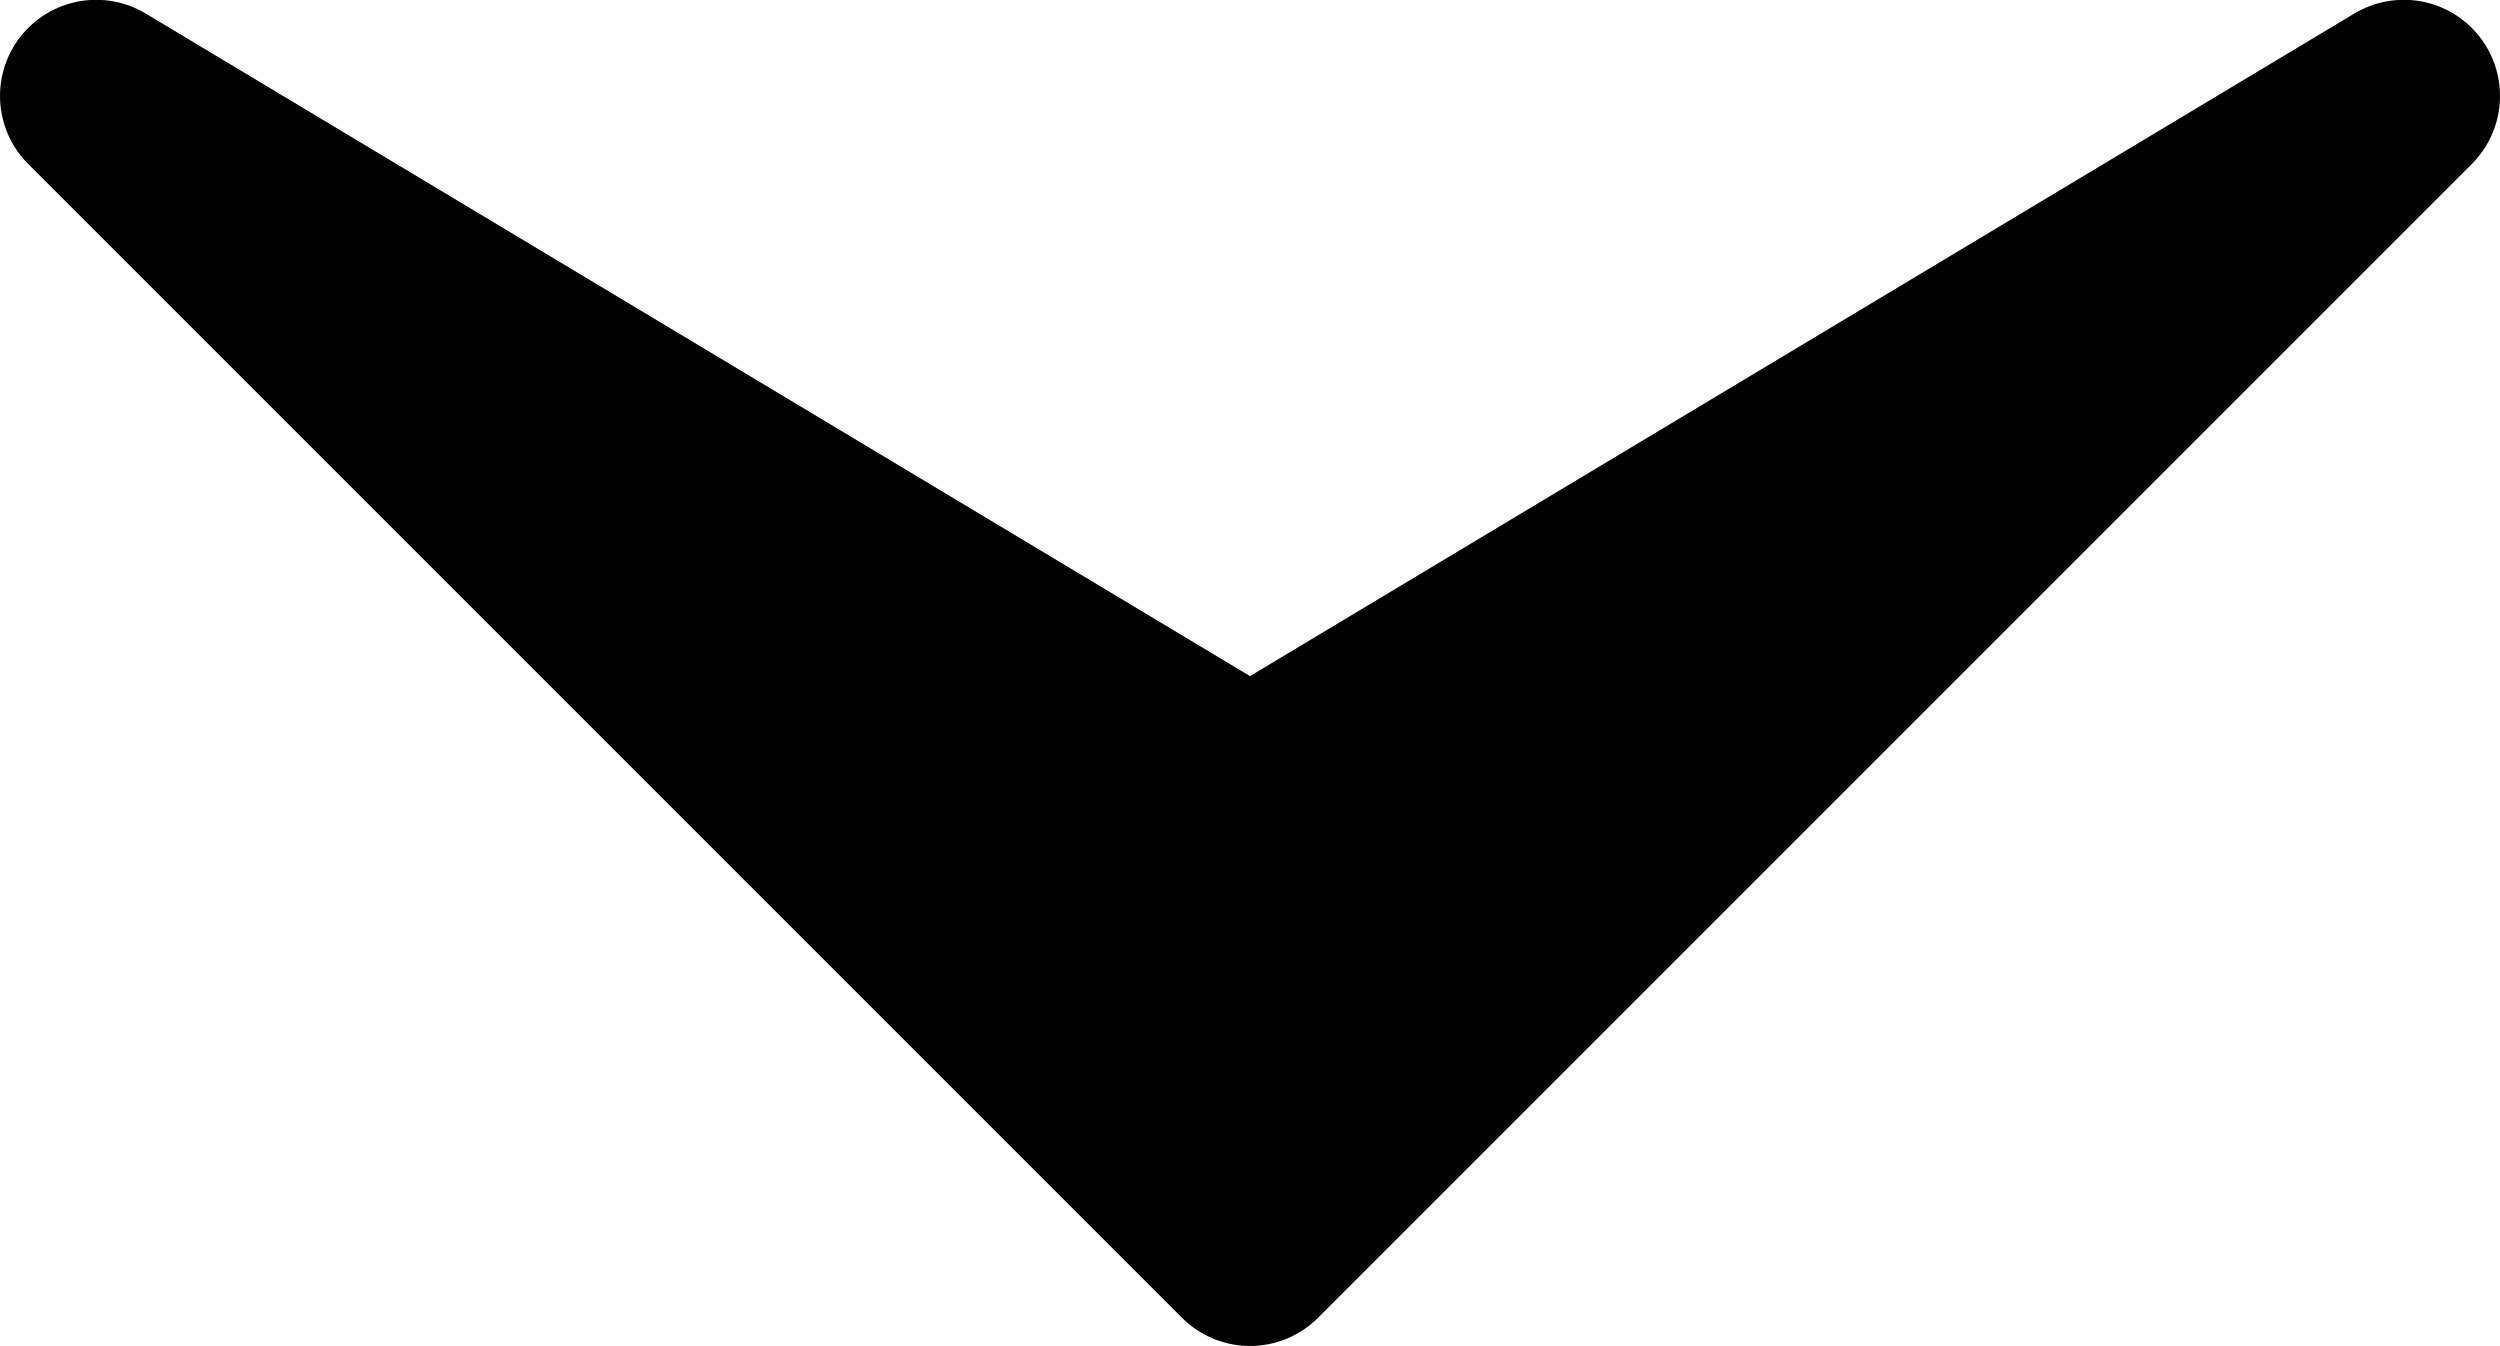
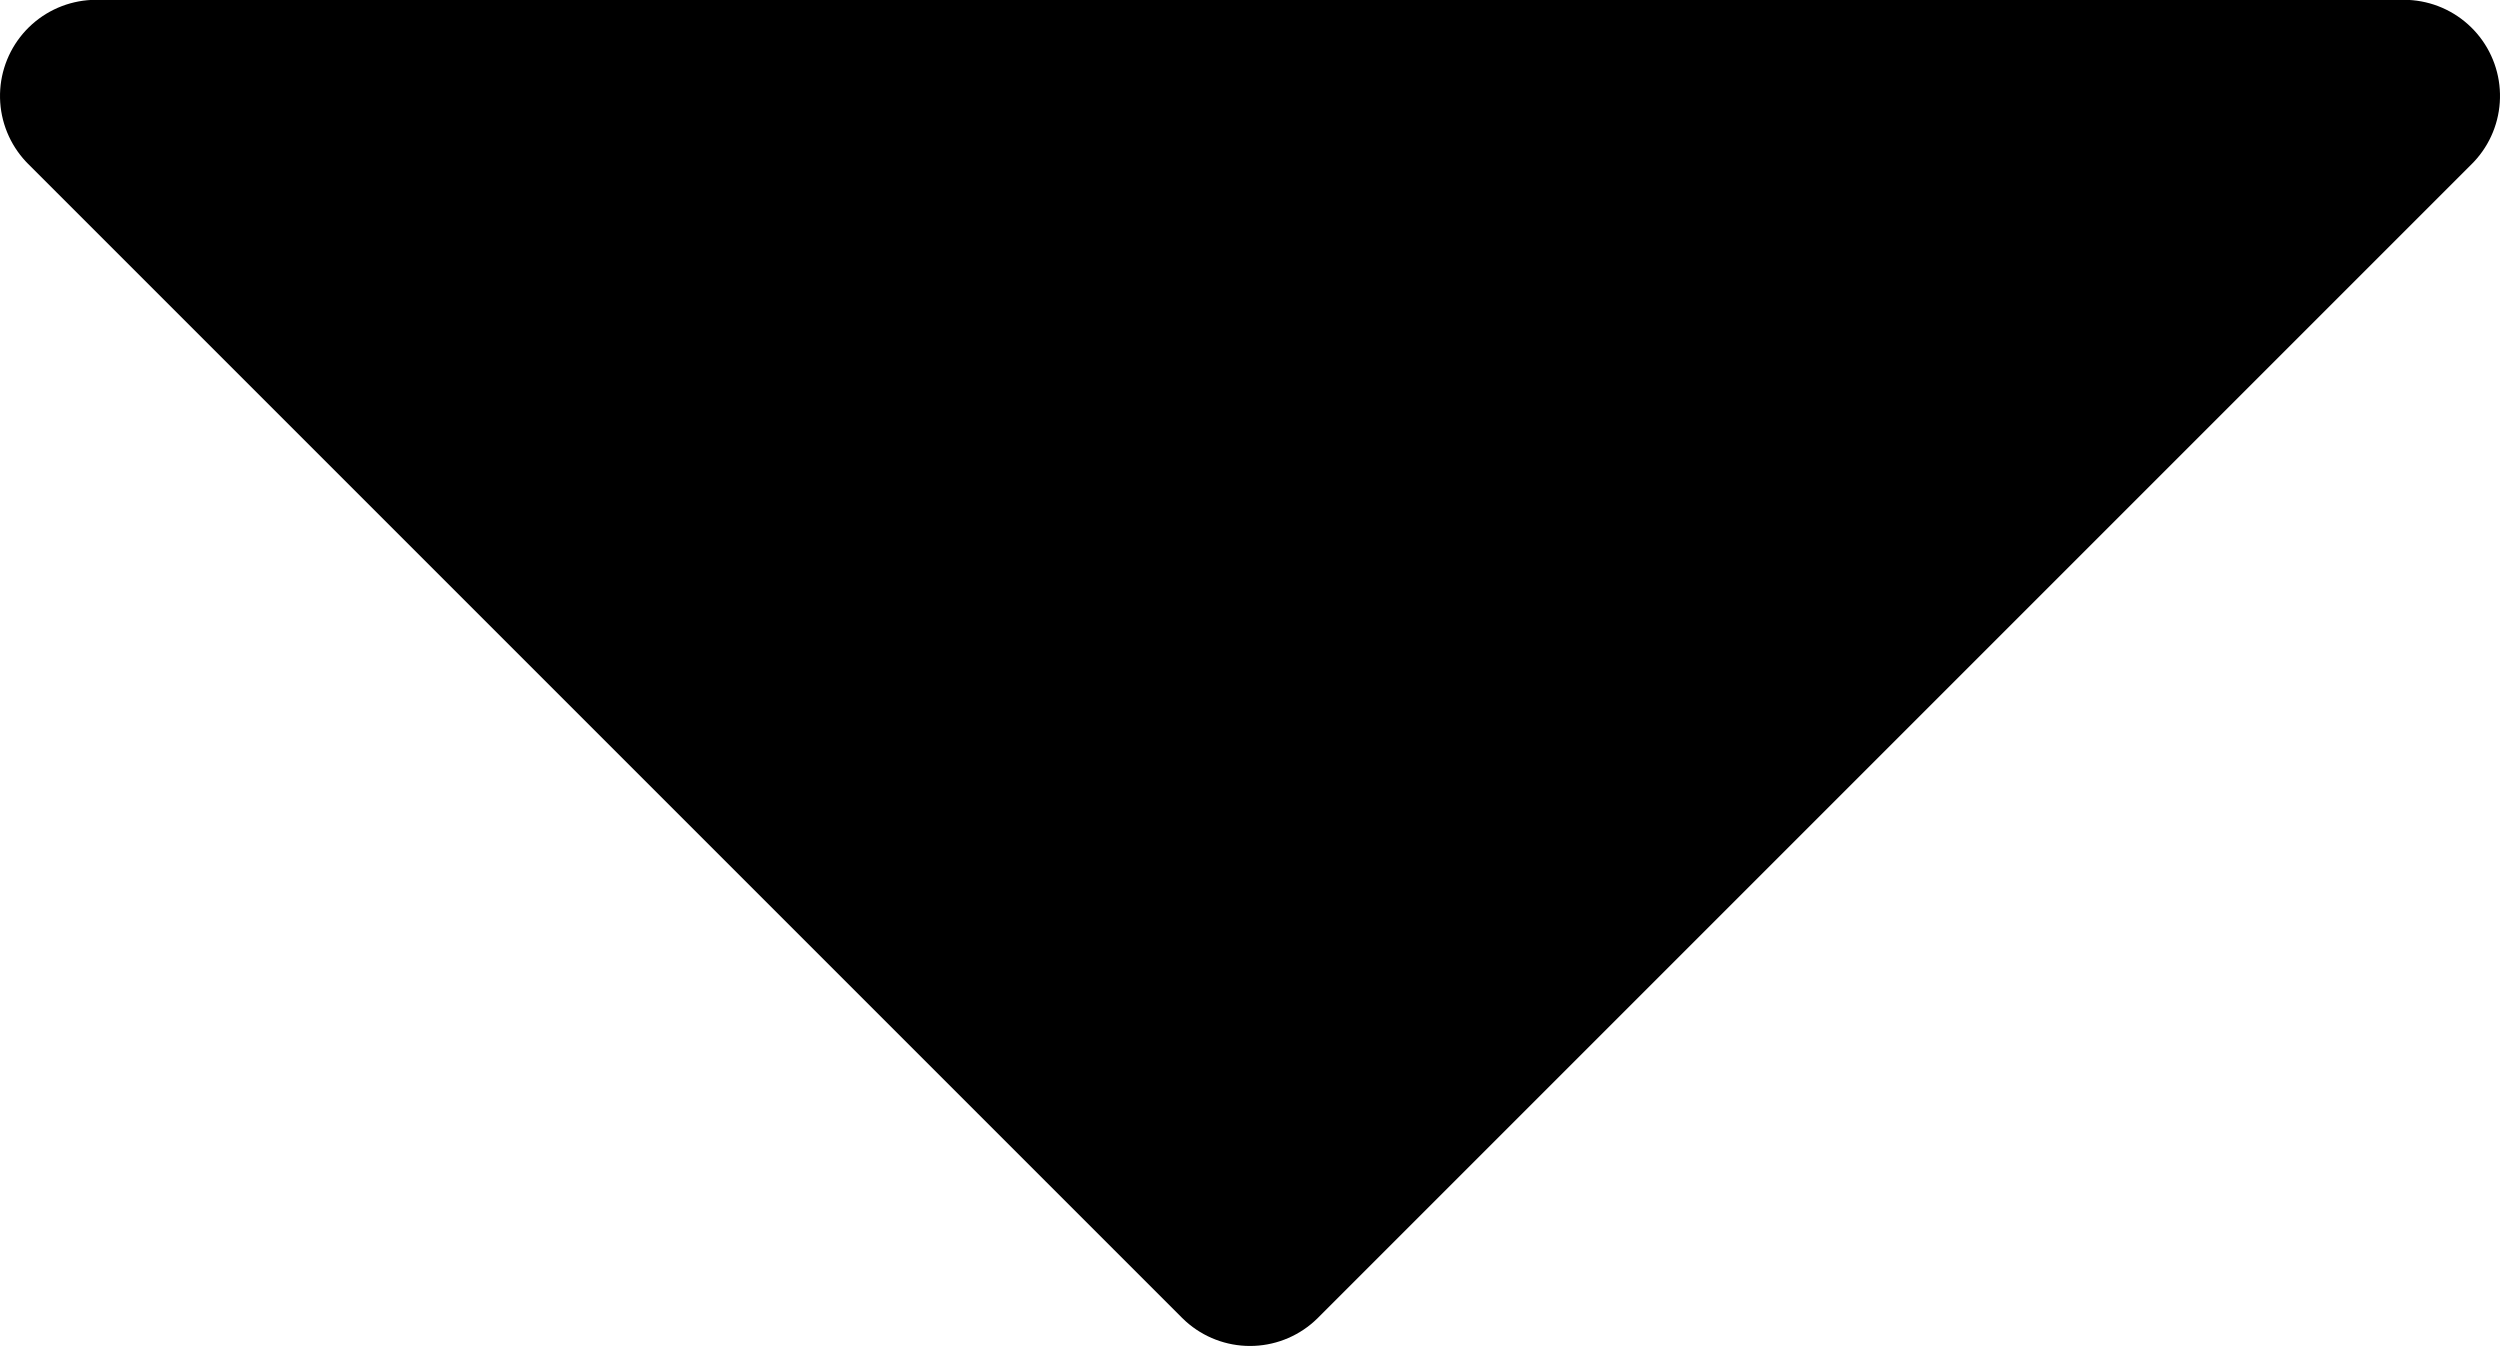
<svg xmlns="http://www.w3.org/2000/svg" version="1.1" id="_イヤー_2" x="0px" y="0px" viewBox="0 0 13 7" style="enable-background:new 0 0 13 7;" xml:space="preserve">
  <style type="text/css">
	.st0{fill:#000000;stroke:#000000;stroke-linejoin:round;}
</style>
  <g id="_ザイン">
    <g id="_ループ_1549-2-2" transform="translate(157 64.999) rotate(90)">
      <g id="_ループ_1644-2" transform="translate(1 1)">
        <g id="_ループ_1358-2-2">
-           <path id="_ス_315-2-2" class="st0" d="M-65.5,143.5l6,6l-6,6l3.6-6L-65.5,143.5z" />
+           <path id="_ス_315-2-2" class="st0" d="M-65.5,143.5l6,6l-6,6L-65.5,143.5z" />
        </g>
      </g>
    </g>
  </g>
</svg>